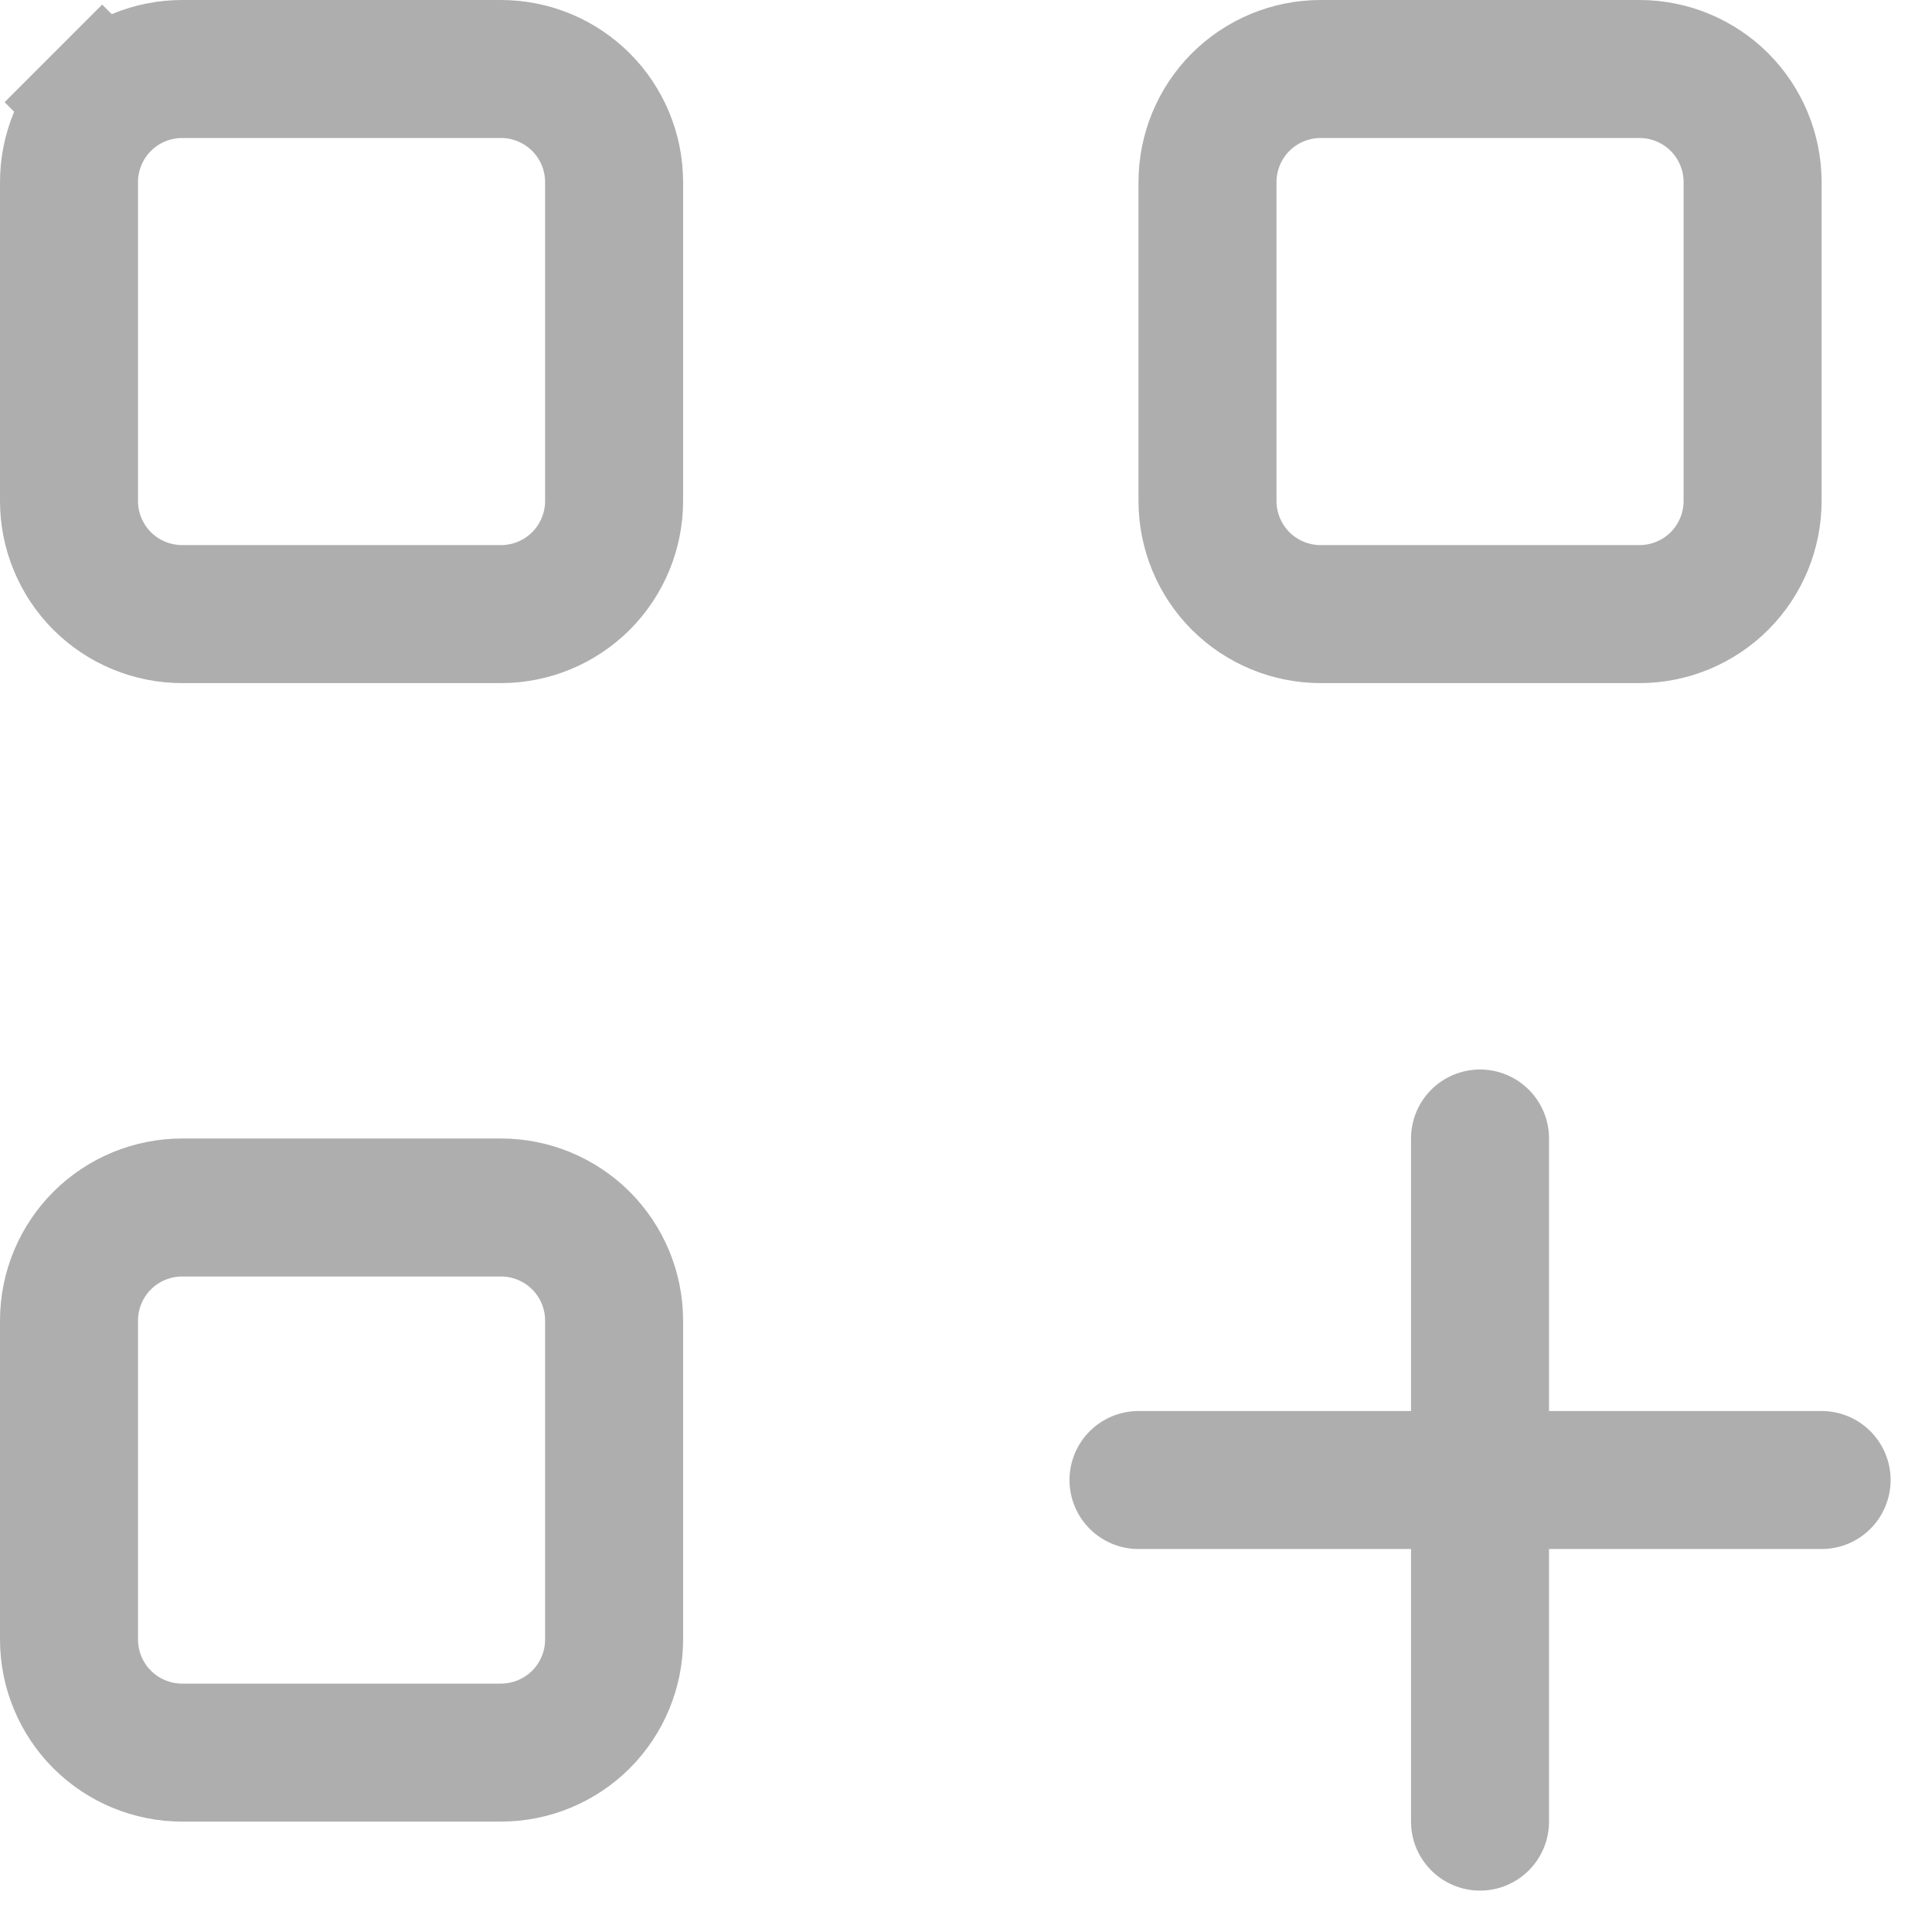
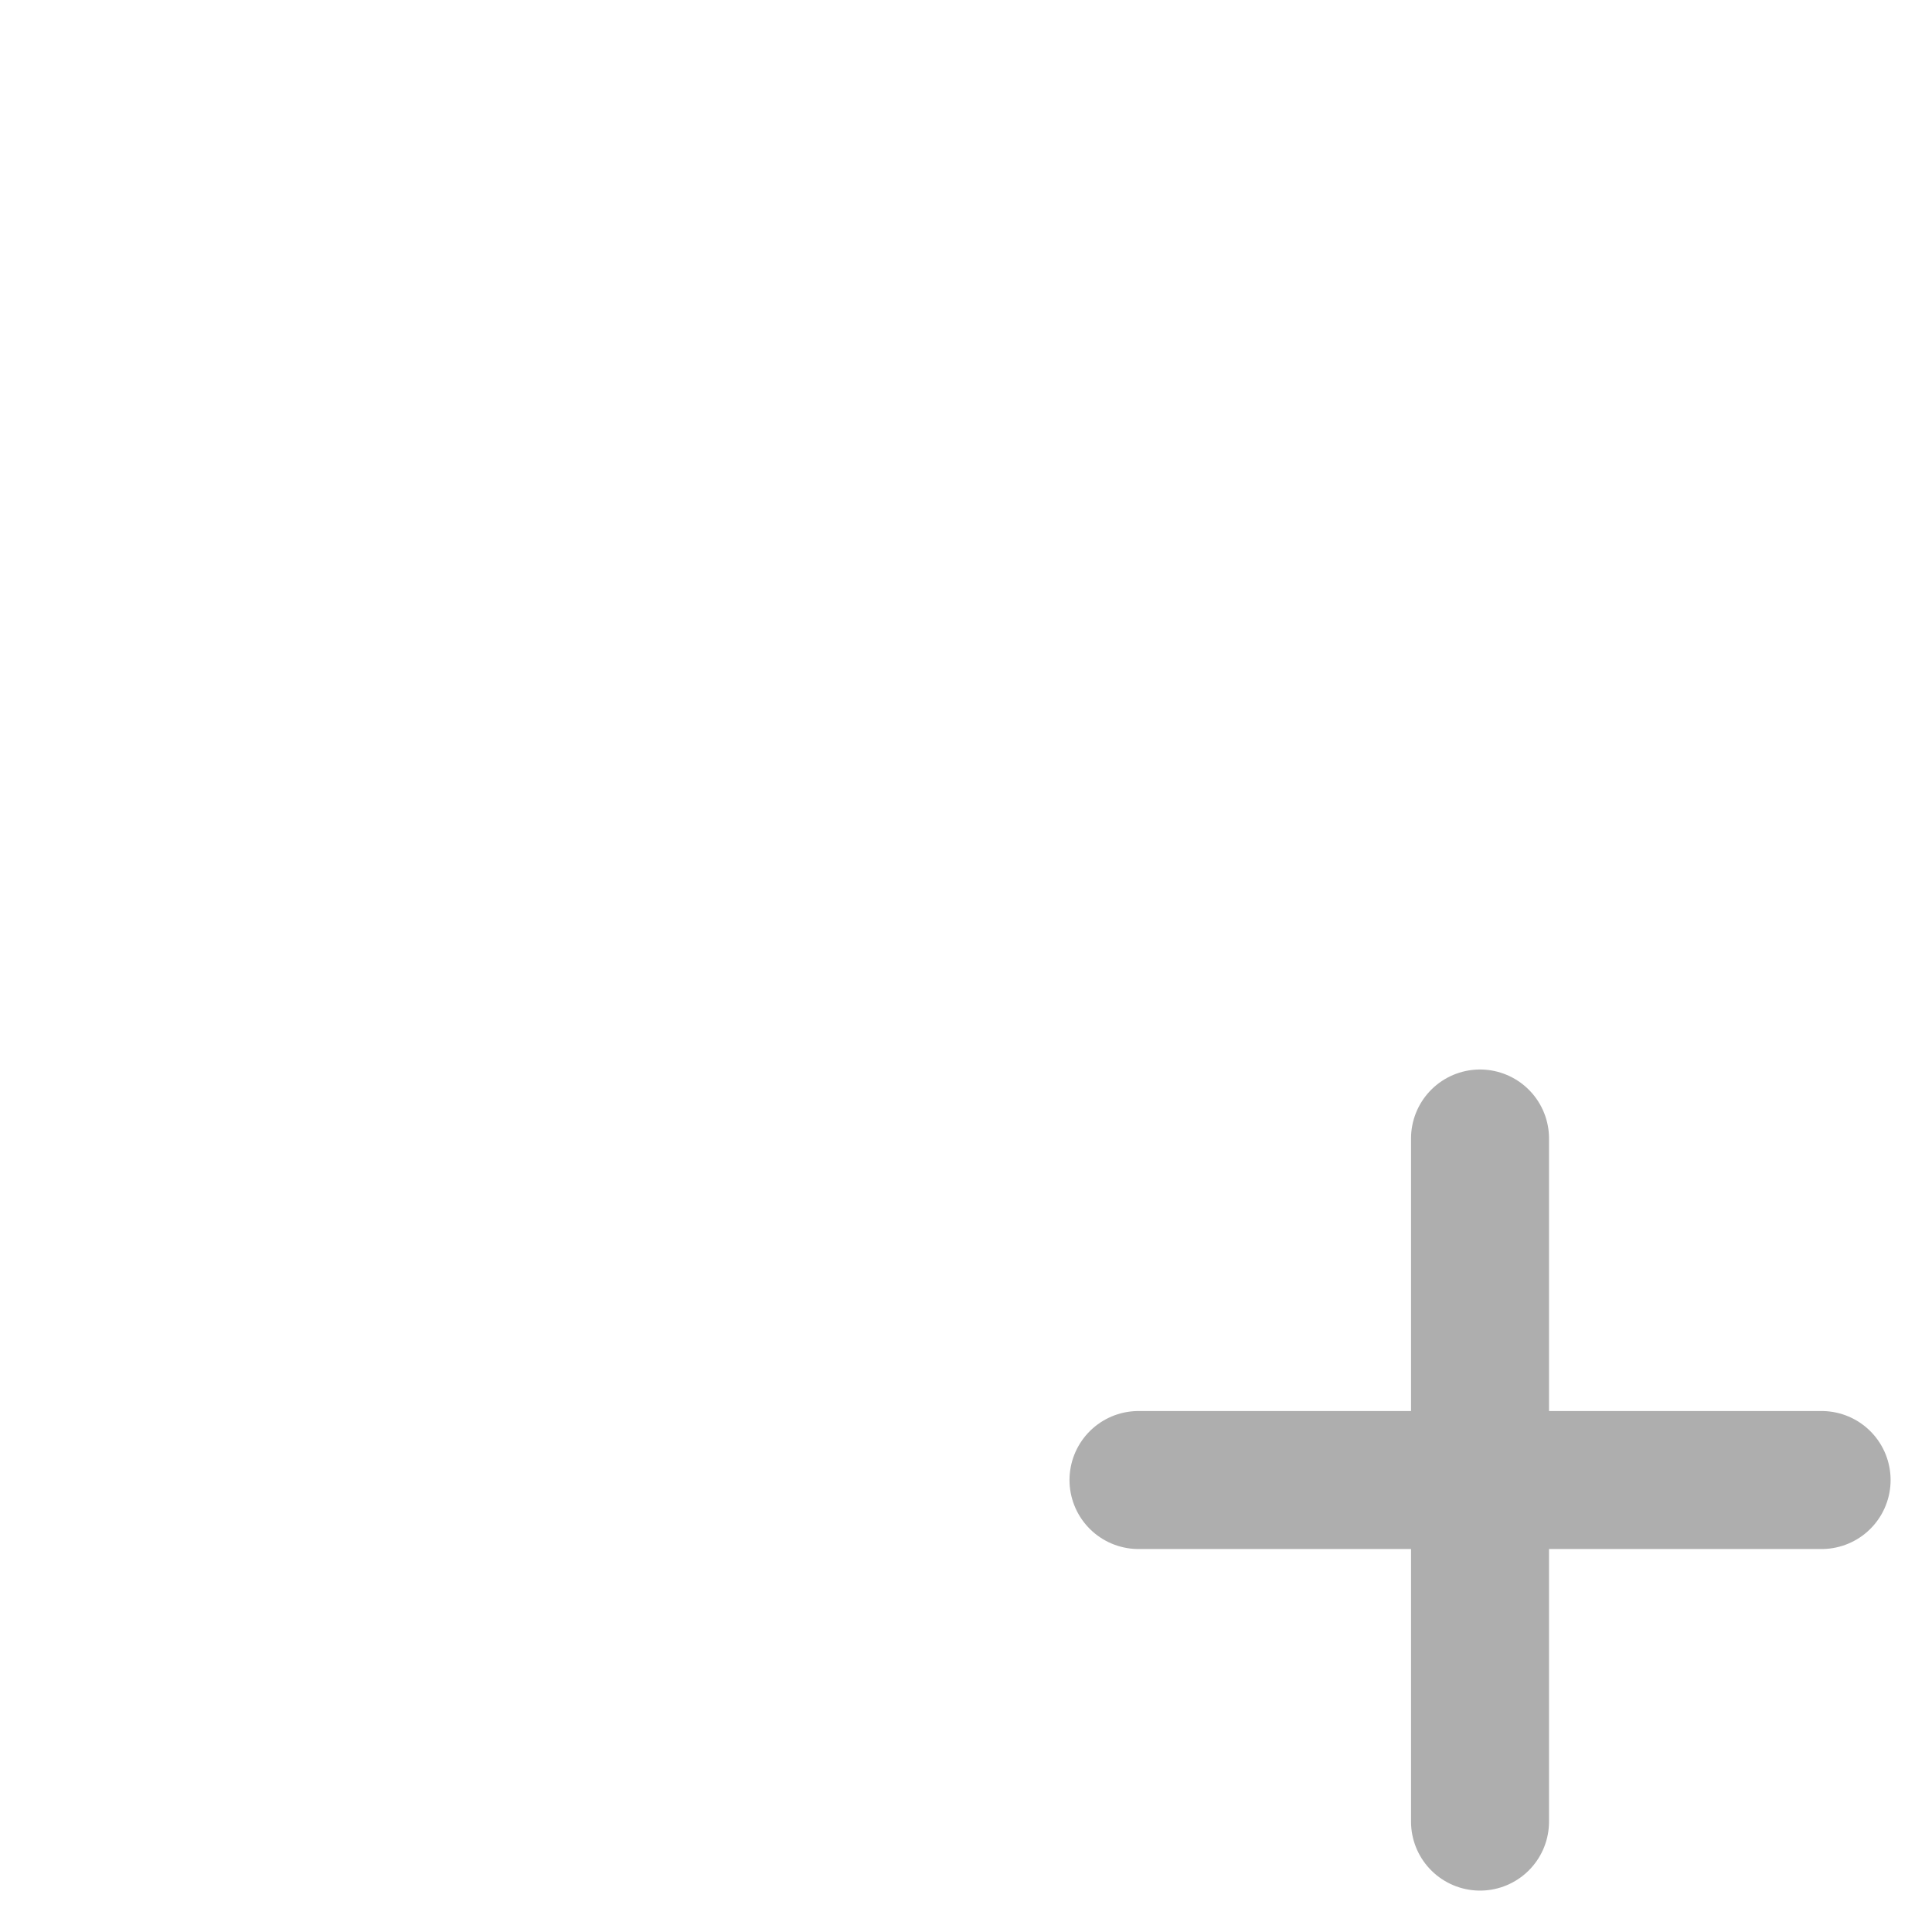
<svg xmlns="http://www.w3.org/2000/svg" width="35" height="35" viewBox="0 0 35 35" fill="none">
  <path d="M20.625 26.812H33M26.812 33V20.625" stroke="#AEAEAE" stroke-width="2.5" stroke-miterlimit="10" stroke-linecap="round" />
-   <path d="M3.3 1.25H9.075C9.619 1.25 10.14 1.466 10.525 1.85C10.909 2.235 11.125 2.756 11.125 3.3V9.075C11.125 9.619 10.909 10.14 10.525 10.525C10.14 10.909 9.619 11.125 9.075 11.125H3.3C2.756 11.125 2.235 10.909 1.85 10.525C1.466 10.14 1.25 9.619 1.25 9.075V3.3C1.25 2.756 1.466 2.235 1.85 1.85L0.967 0.967L1.85 1.85C2.235 1.466 2.756 1.25 3.3 1.25ZM3.3 21.875H9.075C9.619 21.875 10.14 22.091 10.525 22.475C10.909 22.86 11.125 23.381 11.125 23.925V29.7C11.125 30.244 10.909 30.765 10.525 31.15C10.14 31.534 9.619 31.75 9.075 31.75H3.3C2.756 31.75 2.235 31.534 1.85 31.15C1.466 30.765 1.25 30.244 1.25 29.7V23.925C1.25 23.381 1.466 22.86 1.85 22.475C2.235 22.091 2.756 21.875 3.3 21.875ZM23.925 1.25H29.7C30.244 1.25 30.765 1.466 31.15 1.85C31.534 2.235 31.75 2.756 31.75 3.3V9.075C31.75 9.619 31.534 10.14 31.15 10.525C30.765 10.909 30.244 11.125 29.7 11.125H23.925C23.381 11.125 22.86 10.909 22.475 10.525C22.091 10.14 21.875 9.619 21.875 9.075V3.3C21.875 2.756 22.091 2.235 22.475 1.85C22.86 1.466 23.381 1.25 23.925 1.25Z" stroke="#AEAEAE" stroke-width="2.5" stroke-miterlimit="10" />
</svg>